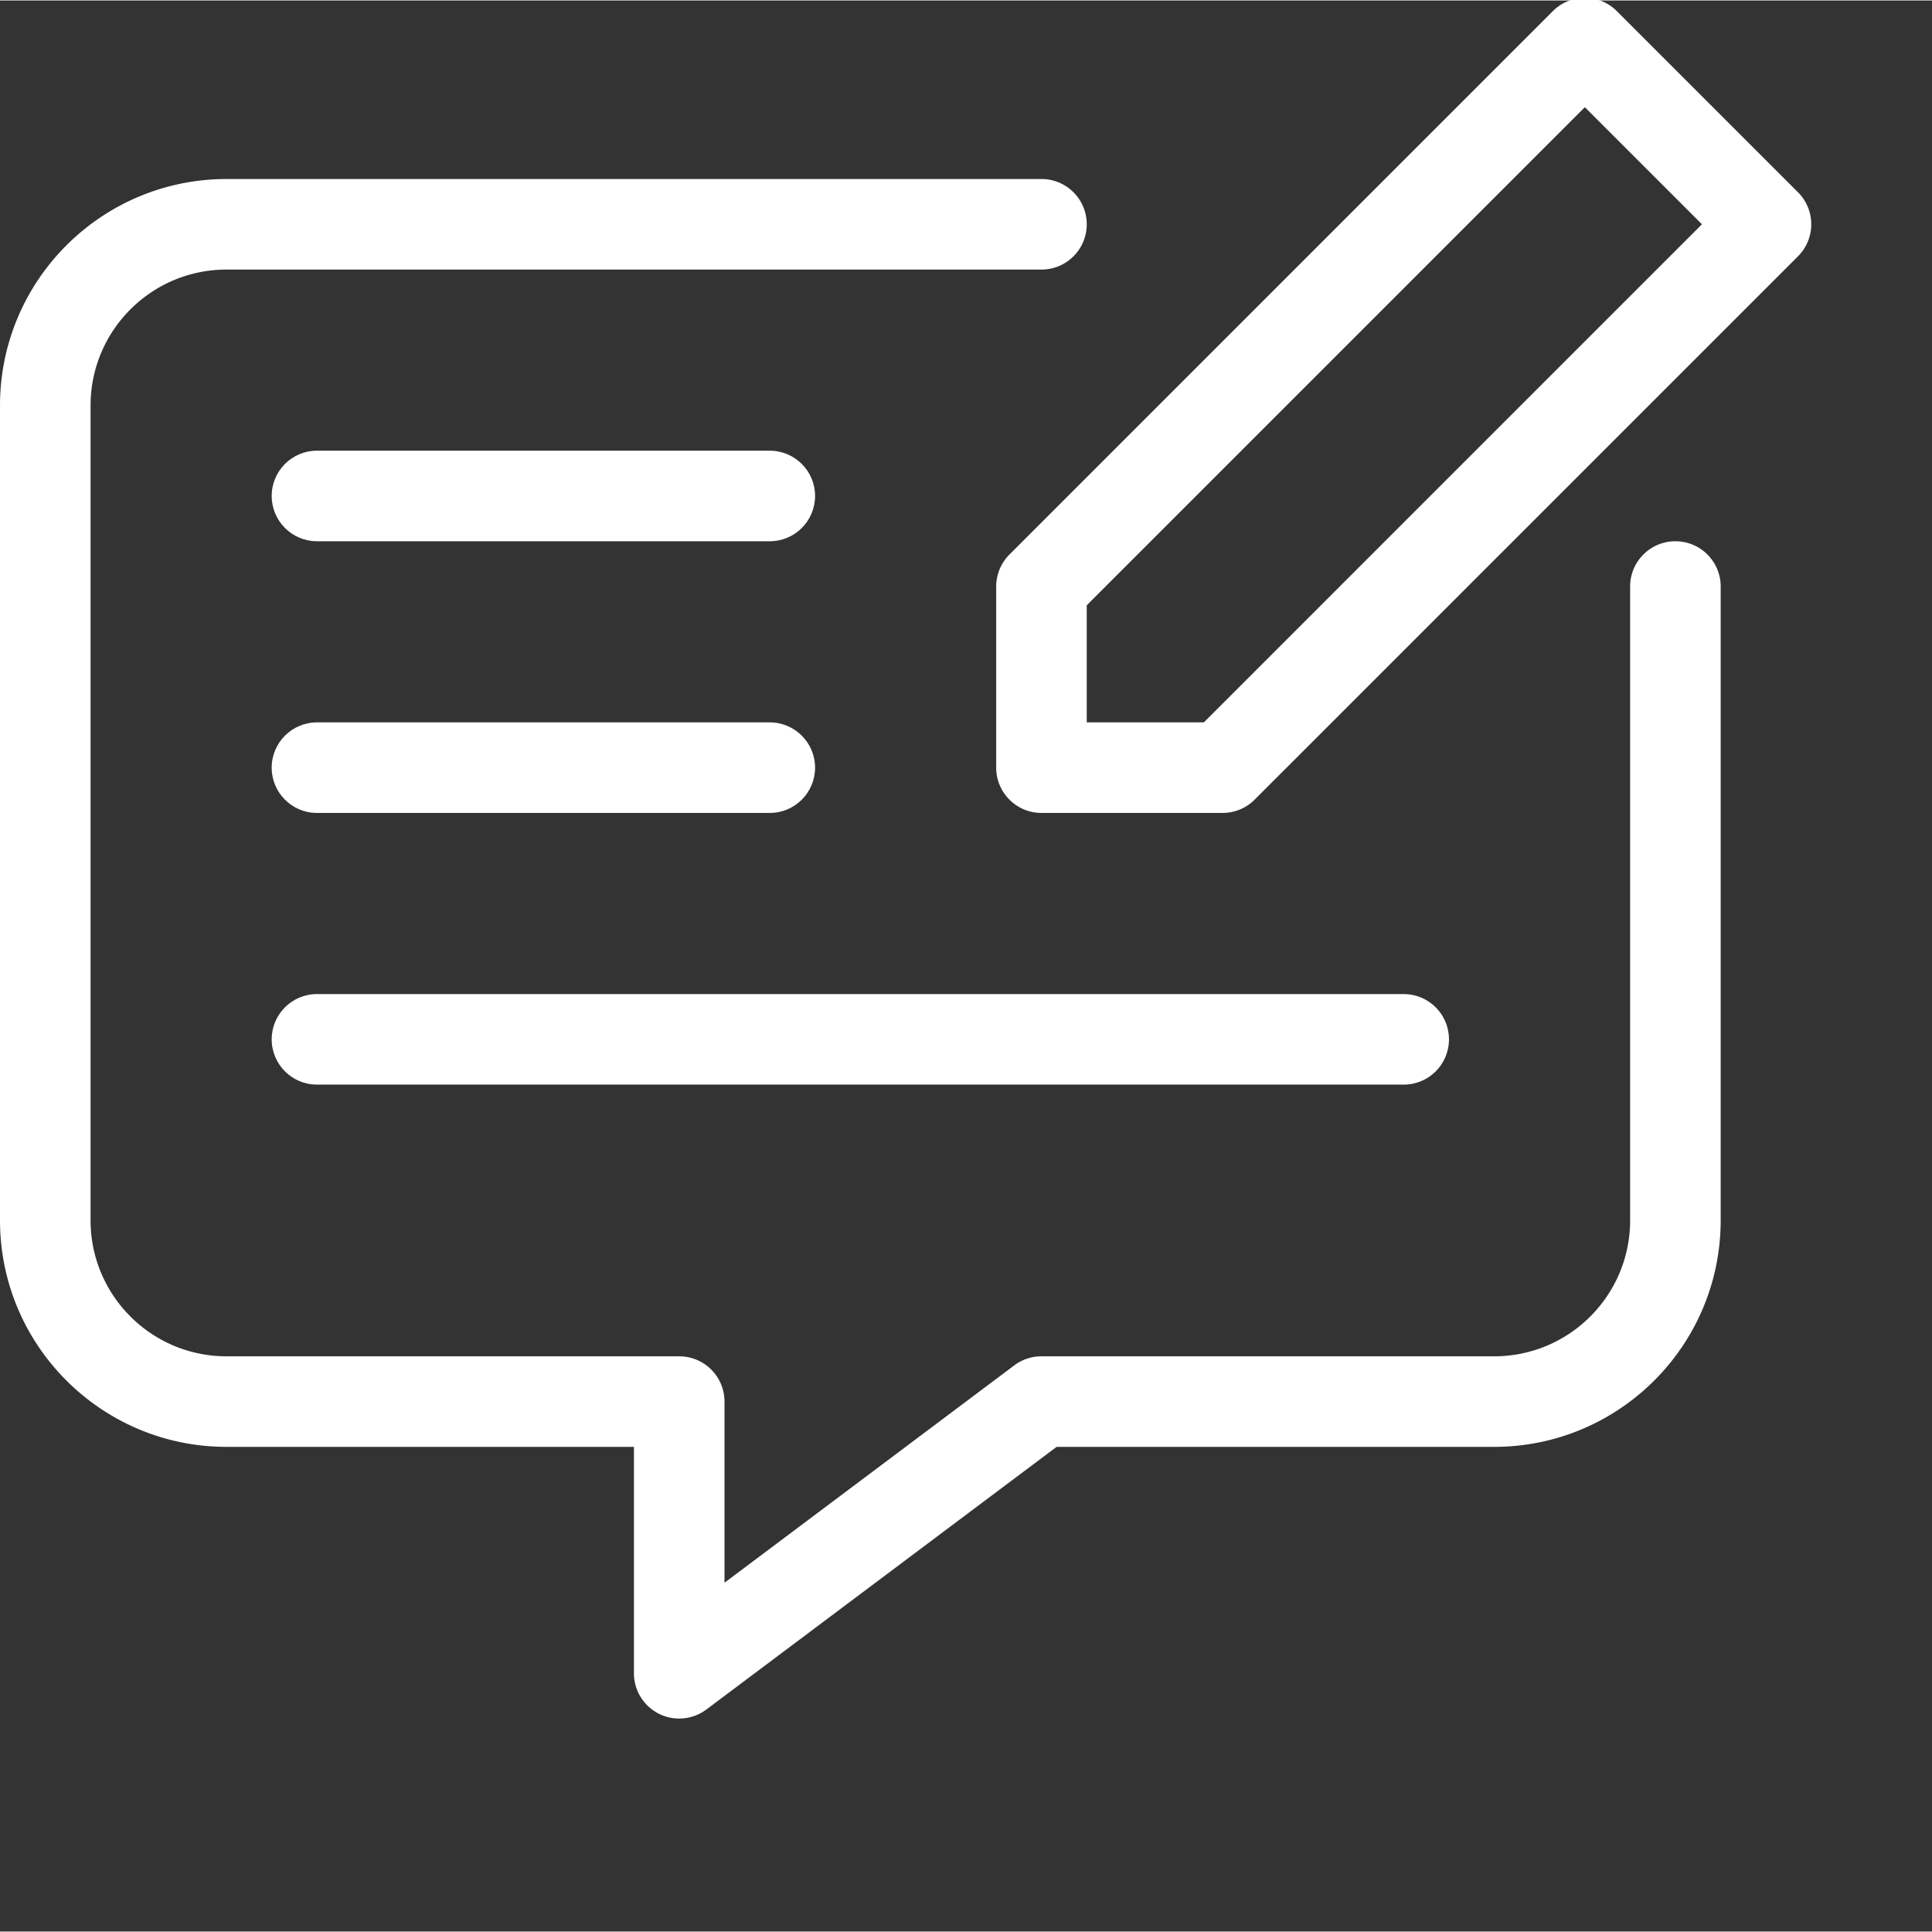
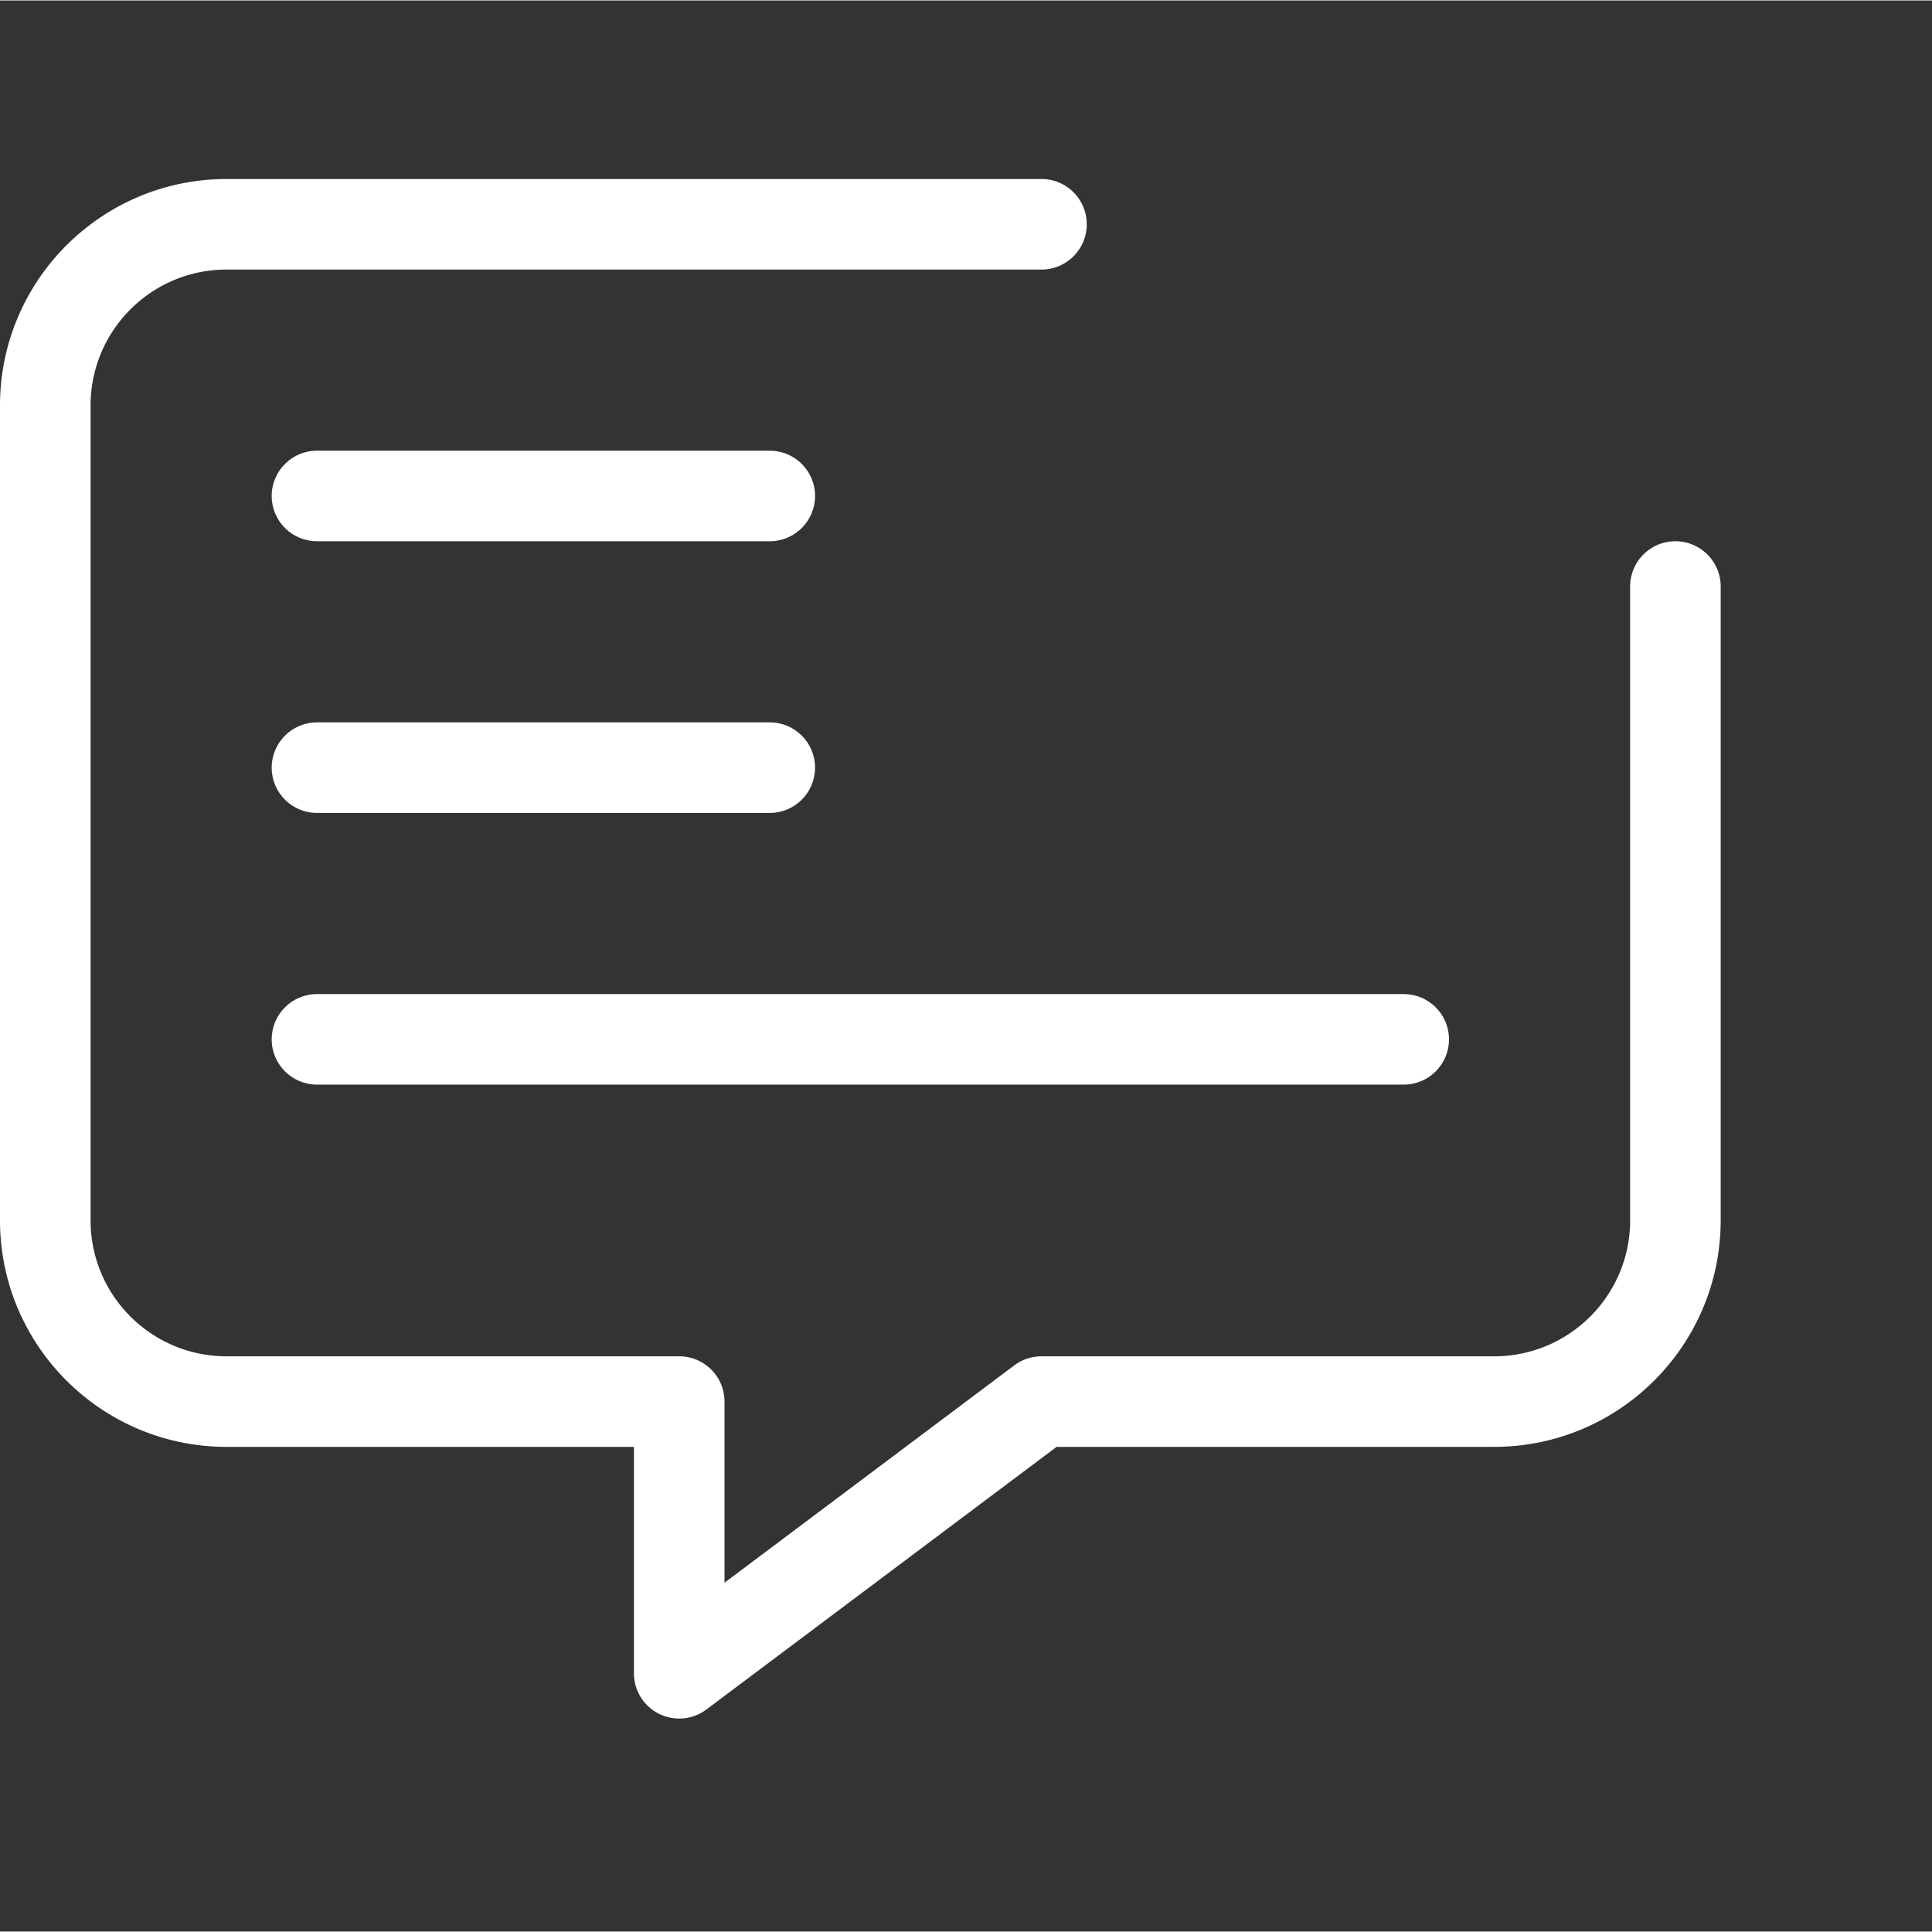
<svg xmlns="http://www.w3.org/2000/svg" version="1.1" width="512" height="512" x="0" y="0" viewBox="0 0 681.333 681" style="enable-background:new 0 0 512 512" xml:space="preserve" class="">
  <rect x="0" y="0" width="681.333" height="681" fill="#333333" stroke="none" />
  <g>
-     <path d="M634.07 67.637 570.191 3.762c-6.226-6.23-16.332-6.239-22.566-.008 0 .004-.004.008-.012.008L355.993 195.39a15.944 15.944 0 0 0-4.677 11.285v63.879c0 8.816 7.149 15.965 15.965 15.965h63.88c4.234 0 8.292-1.68 11.284-4.676L634.07 90.219c6.235-6.23 6.239-16.336.012-22.57-.004 0-.004-.008-.012-.012zM424.547 254.586H383.25v-41.293L558.906 37.637 600.2 78.93zm0 0" fill="#ffffff" opacity="1" data-original="#000000" />
    <path d="M590.84 190.71c-8.817 0-15.965 7.15-15.965 15.966v223.562c-.027 26.446-21.46 47.88-47.906 47.91H367.28a15.876 15.876 0 0 0-9.582 3.192L255.5 557.992v-63.875c0-8.82-7.148-15.969-15.969-15.969H79.844c-26.446-.03-47.88-21.464-47.903-47.906V142.801c.028-26.442 21.457-47.875 47.903-47.903H367.28c8.82 0 15.969-7.148 15.969-15.968 0-8.817-7.148-15.965-15.969-15.965H79.844C35.766 63.008.043 98.73 0 142.8v287.441c.043 44.074 35.766 79.797 79.844 79.844h143.719v79.844c0 8.816 7.148 15.965 15.968 15.965 3.457 0 6.817-1.122 9.582-3.192l123.508-92.621H526.97c44.078-.043 79.797-35.766 79.843-79.844V206.68c0-8.82-7.152-15.97-15.972-15.97zm0 0" fill="#ffffff" opacity="1" data-original="#000000" />
    <path d="M271.465 158.773h-159.68c-8.824 0-15.972 7.149-15.972 15.97 0 8.816 7.148 15.964 15.972 15.964h159.68c8.82 0 15.973-7.148 15.973-15.965 0-8.82-7.153-15.969-15.973-15.969zM111.785 286.523h159.68c8.82 0 15.972-7.152 15.972-15.968 0-8.82-7.152-15.97-15.972-15.97h-159.68c-8.824 0-15.973 7.15-15.973 15.97 0 8.816 7.149 15.968 15.973 15.968zM111.785 382.332h383.246c8.82 0 15.965-7.148 15.965-15.969 0-8.816-7.148-15.965-15.965-15.965H111.785c-8.824 0-15.973 7.149-15.973 15.965 0 8.82 7.149 15.969 15.973 15.969zm0 0" fill="#ffffff" opacity="1" data-original="#000000" />
  </g>
</svg>